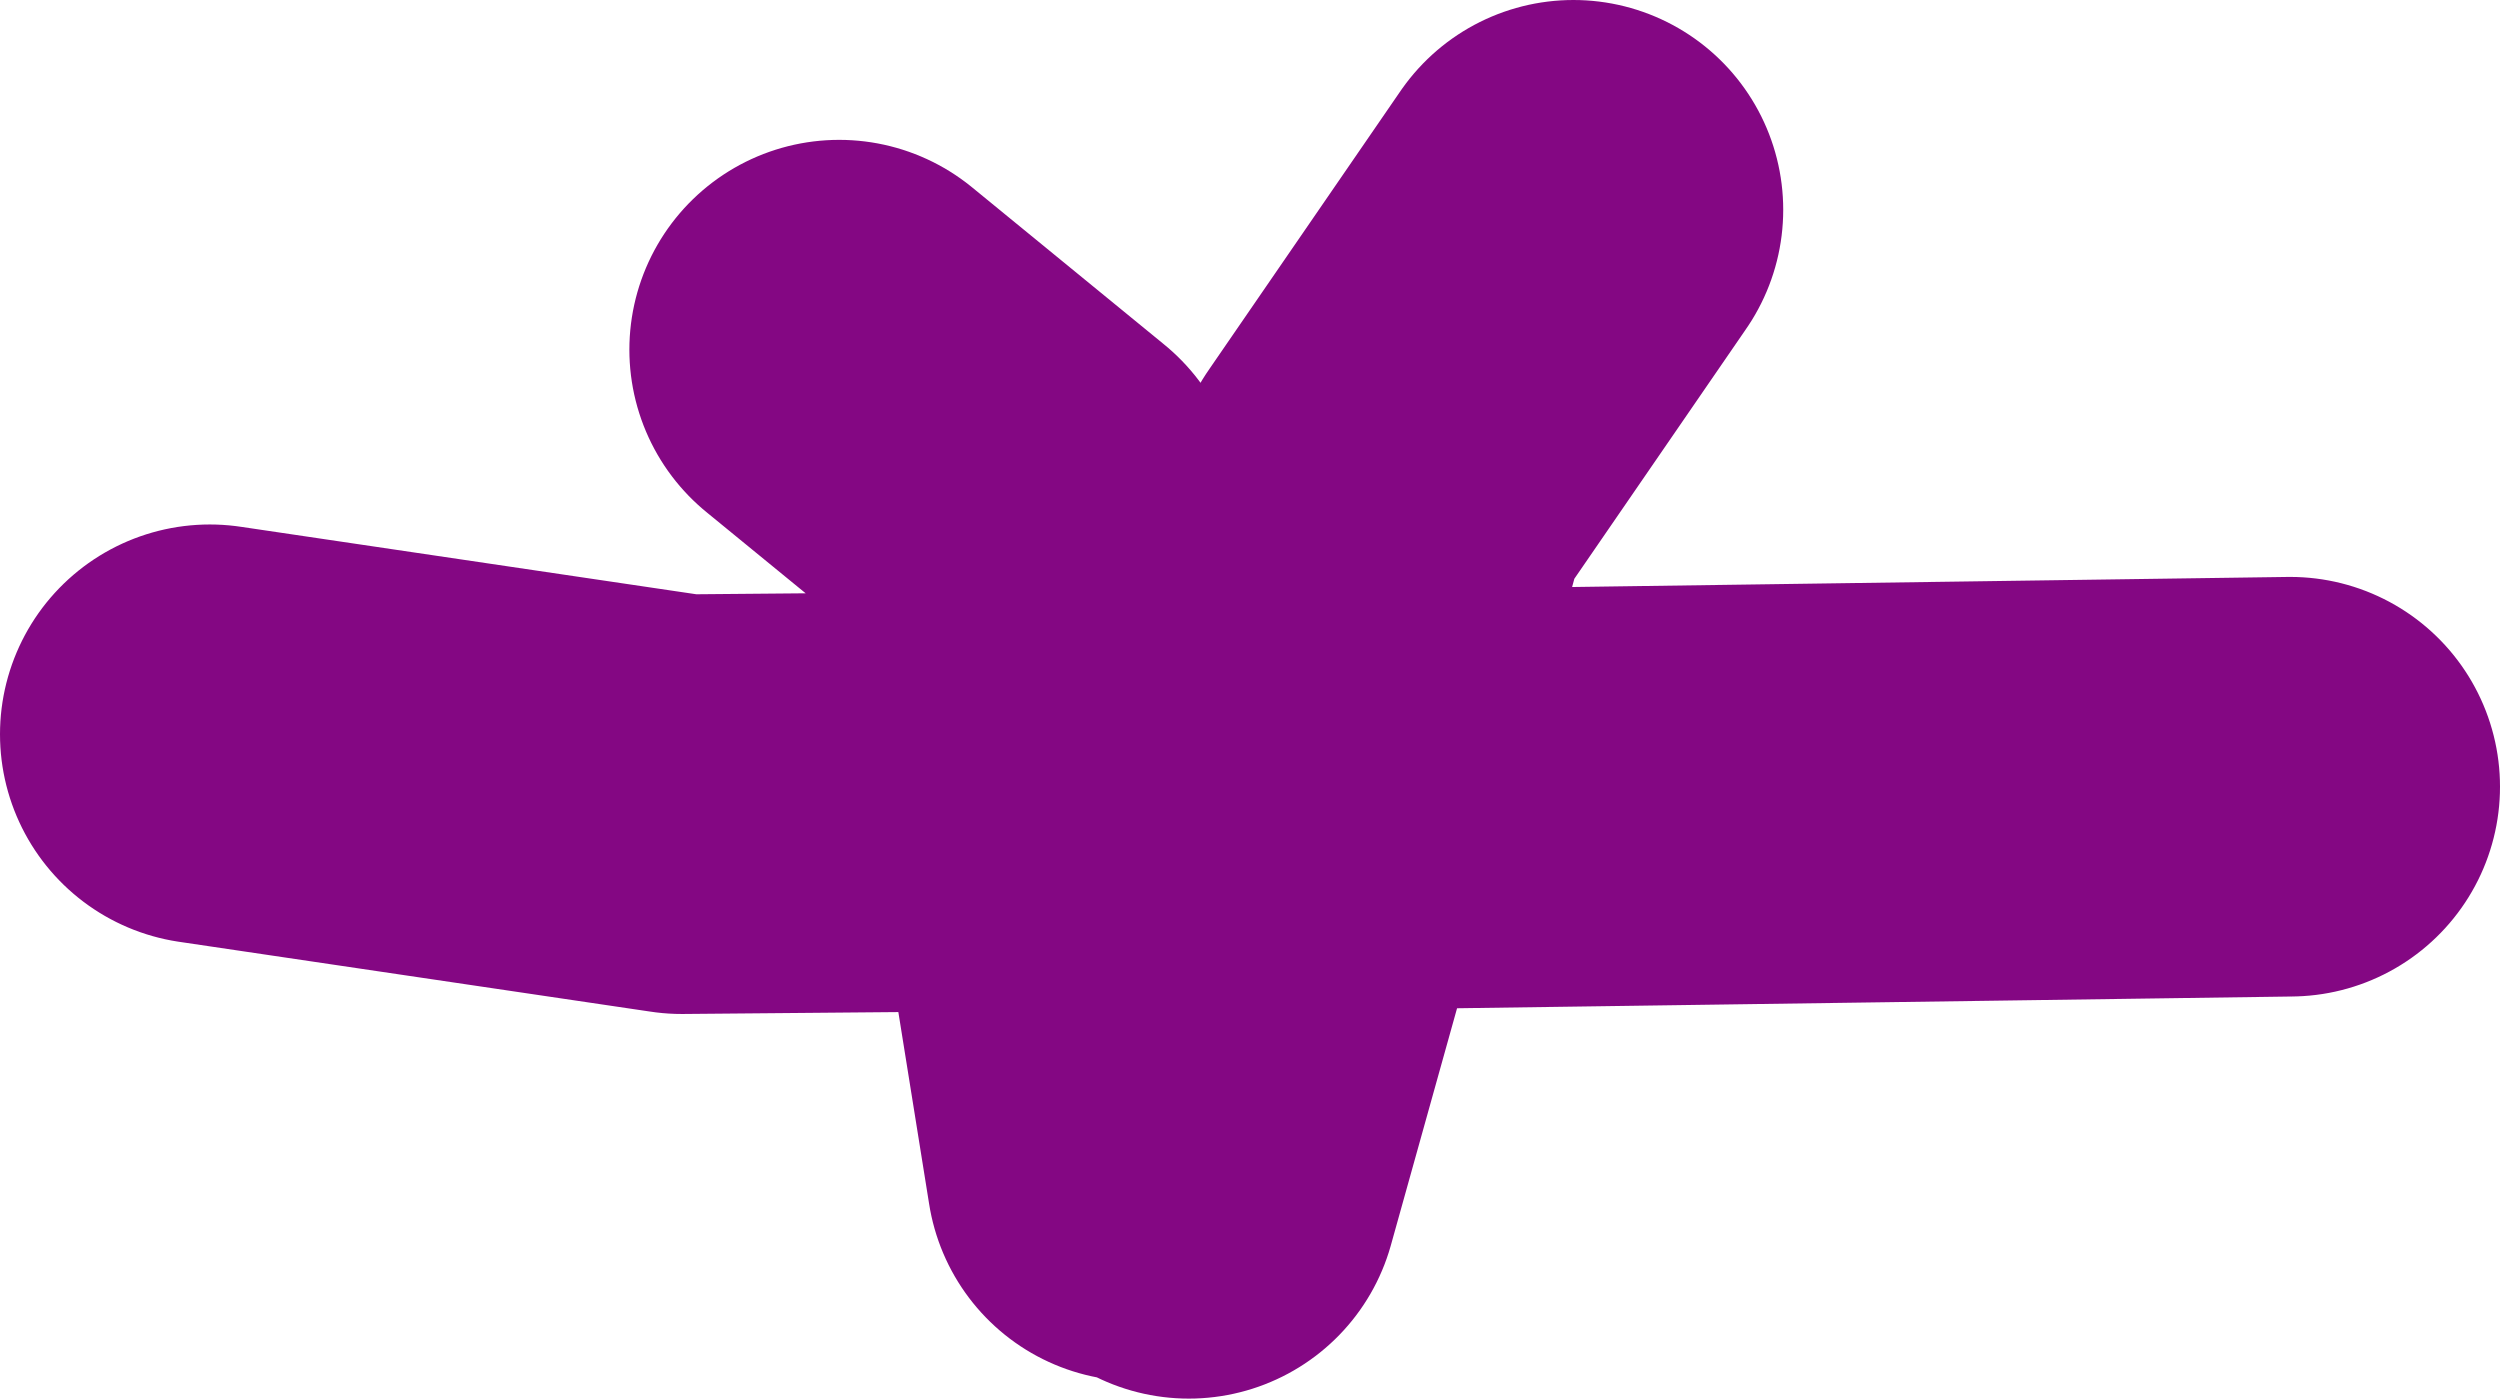
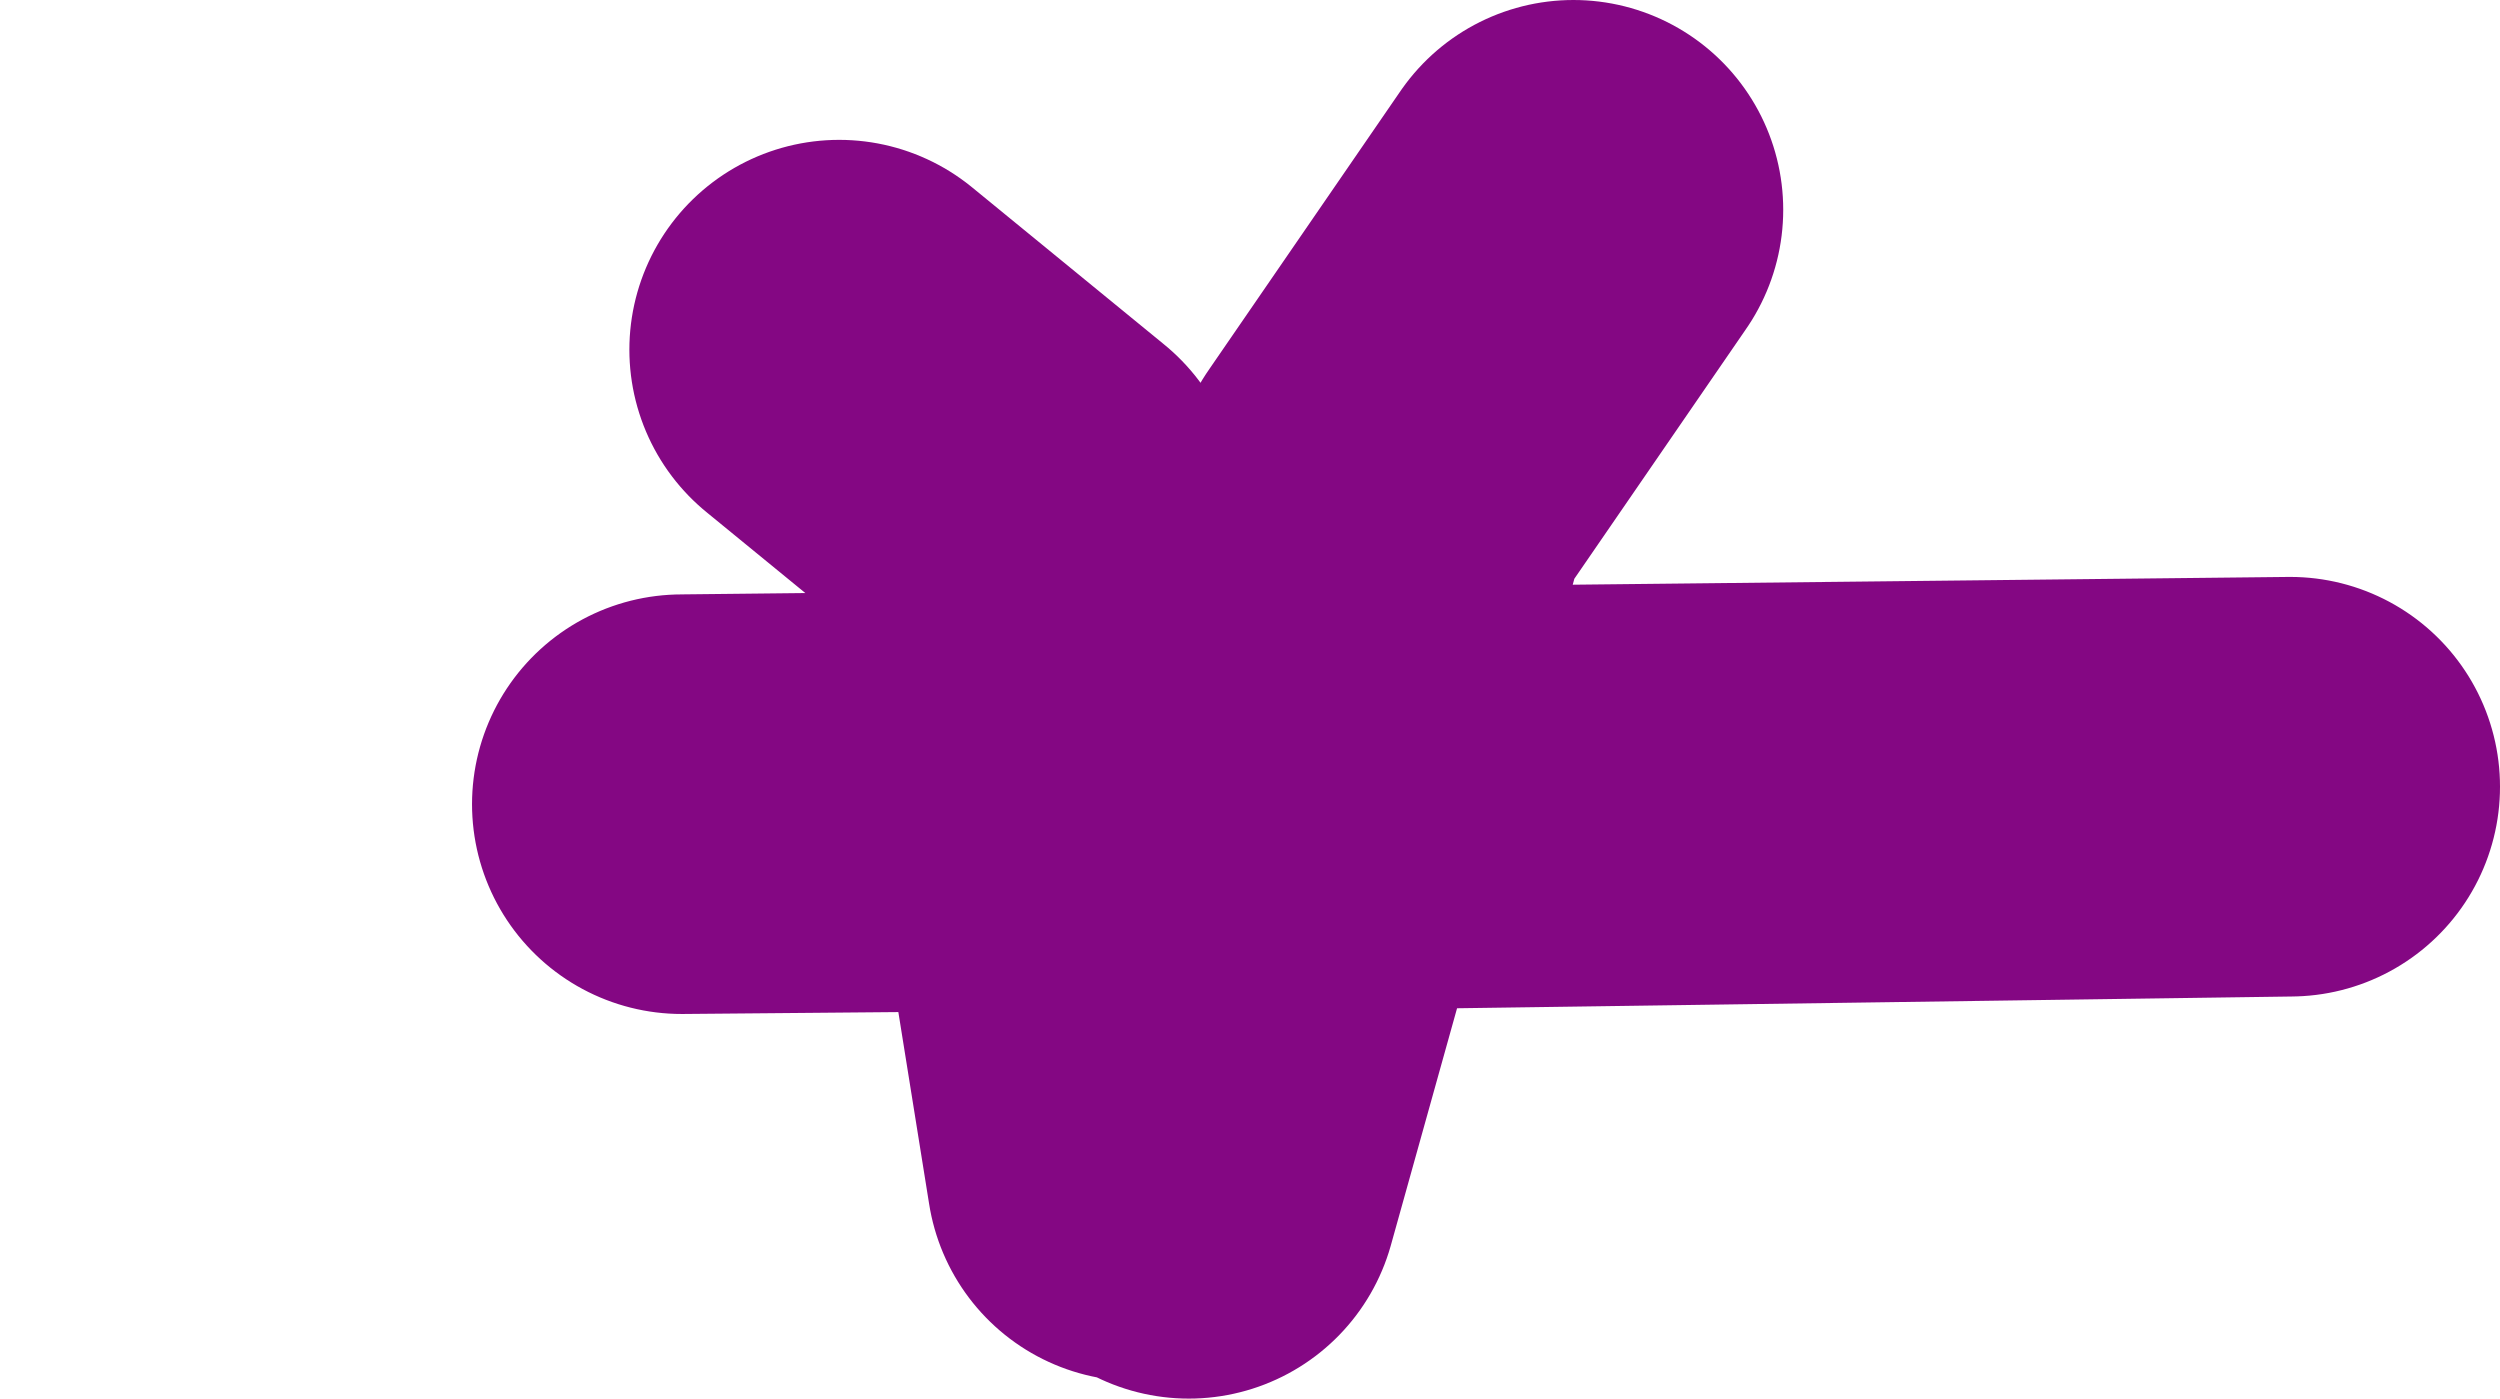
<svg xmlns="http://www.w3.org/2000/svg" height="20.0px" width="35.75px">
  <g transform="matrix(1.0, 0.0, 0.0, 1.0, -86.75, 0.4)">
-     <path d="M103.75 16.6 L105.3 11.05 102.15 11.05 103.0 16.35 M109.25 2.6 L106.5 6.6 105.3 11.05 119.5 10.85 M89.75 10.1 L96.5 11.1 102.15 11.05 101.5 6.85 98.75 4.6" fill="none" stroke="#840783" stroke-linecap="round" stroke-linejoin="round" stroke-width="6.0" />
+     <path d="M103.75 16.6 L105.3 11.05 102.15 11.05 103.0 16.35 M109.25 2.6 L106.5 6.6 105.3 11.05 119.5 10.85 L96.5 11.1 102.15 11.05 101.5 6.85 98.75 4.6" fill="none" stroke="#840783" stroke-linecap="round" stroke-linejoin="round" stroke-width="6.0" />
  </g>
</svg>